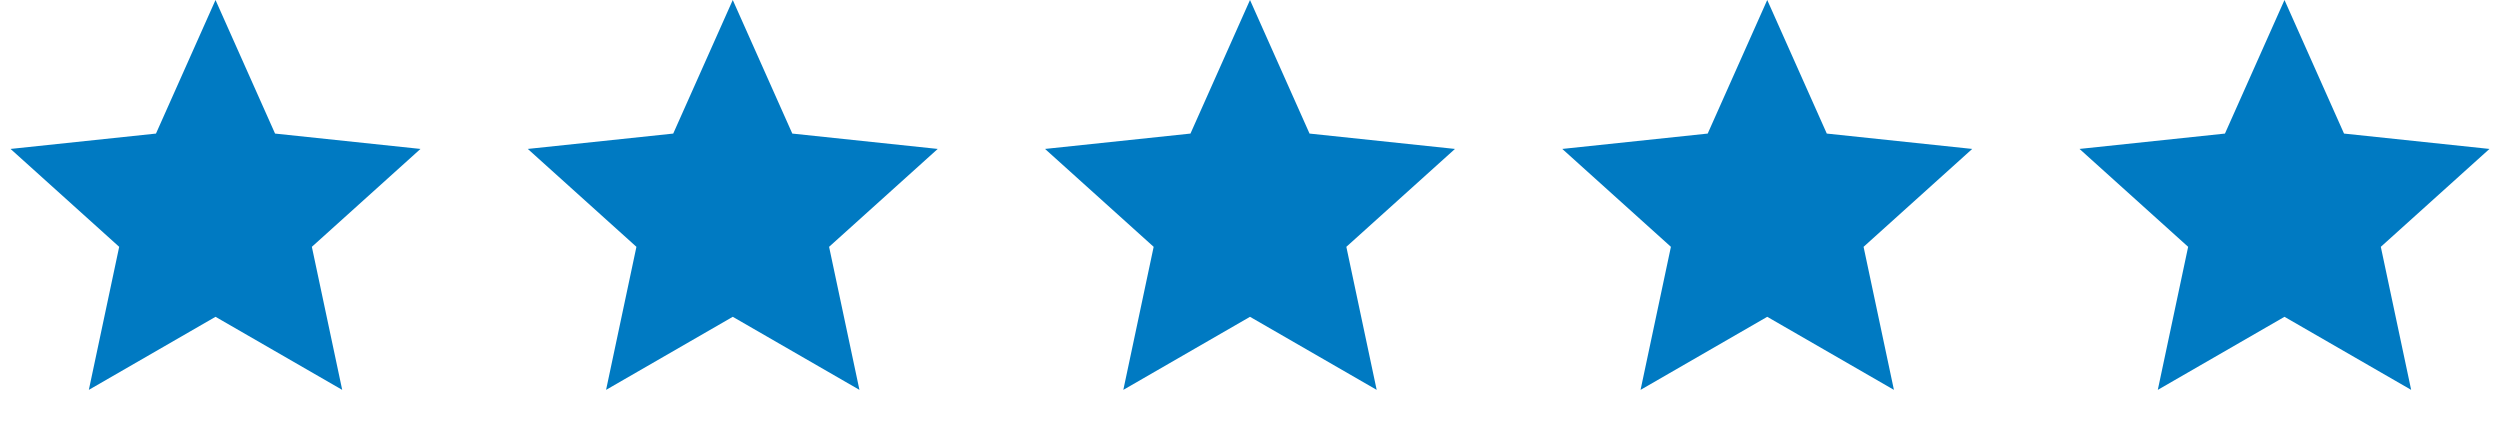
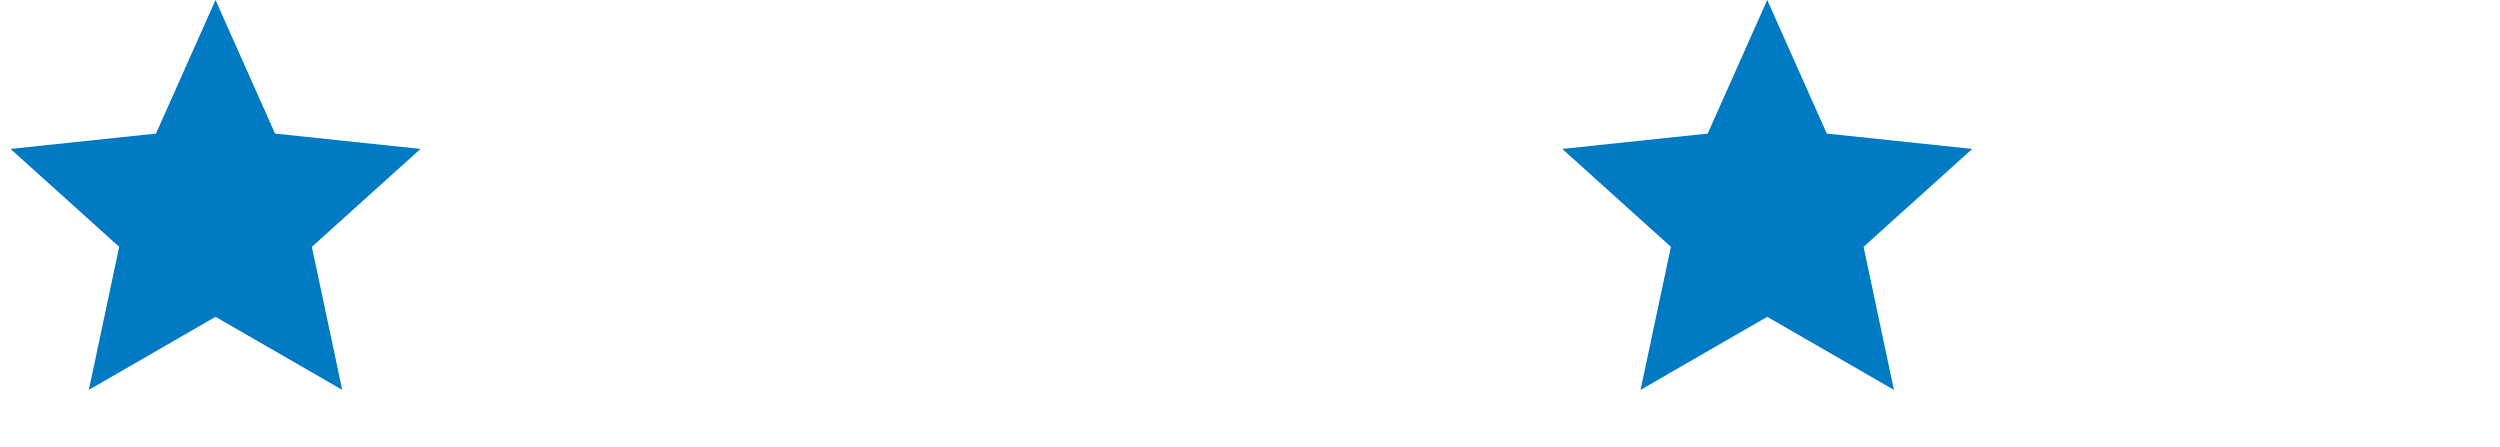
<svg xmlns="http://www.w3.org/2000/svg" width="151" height="27" viewBox="0 0 151 27" fill="none">
  <path d="M13.017 0L16.613 8.068L25.397 8.995L18.836 14.908L20.669 23.548L13.017 19.135L5.366 23.548L7.199 14.908L0.637 8.995L9.421 8.068L13.017 0Z" fill="#007AC2" />
-   <path d="M44.259 0L47.855 8.068L56.639 8.995L50.077 14.908L51.91 23.548L44.259 19.135L36.607 23.548L38.44 14.908L31.878 8.995L40.663 8.068L44.259 0Z" fill="#007AC2" />
-   <path d="M75.5 0L79.096 8.068L87.88 8.995L81.319 14.908L83.151 23.548L75.5 19.135L67.849 23.548L69.681 14.908L63.12 8.995L71.904 8.068L75.5 0Z" fill="#007AC2" />
  <path d="M106.741 0L110.338 8.068L119.122 8.995L112.56 14.908L114.393 23.548L106.741 19.135L99.09 23.548L100.923 14.908L94.361 8.995L103.145 8.068L106.741 0Z" fill="#007AC2" />
-   <path d="M137.983 0L141.579 8.068L150.363 8.995L143.801 14.908L145.634 23.548L137.983 19.135L130.331 23.548L132.164 14.908L125.603 8.995L134.387 8.068L137.983 0Z" fill="#007AC2" />
</svg>